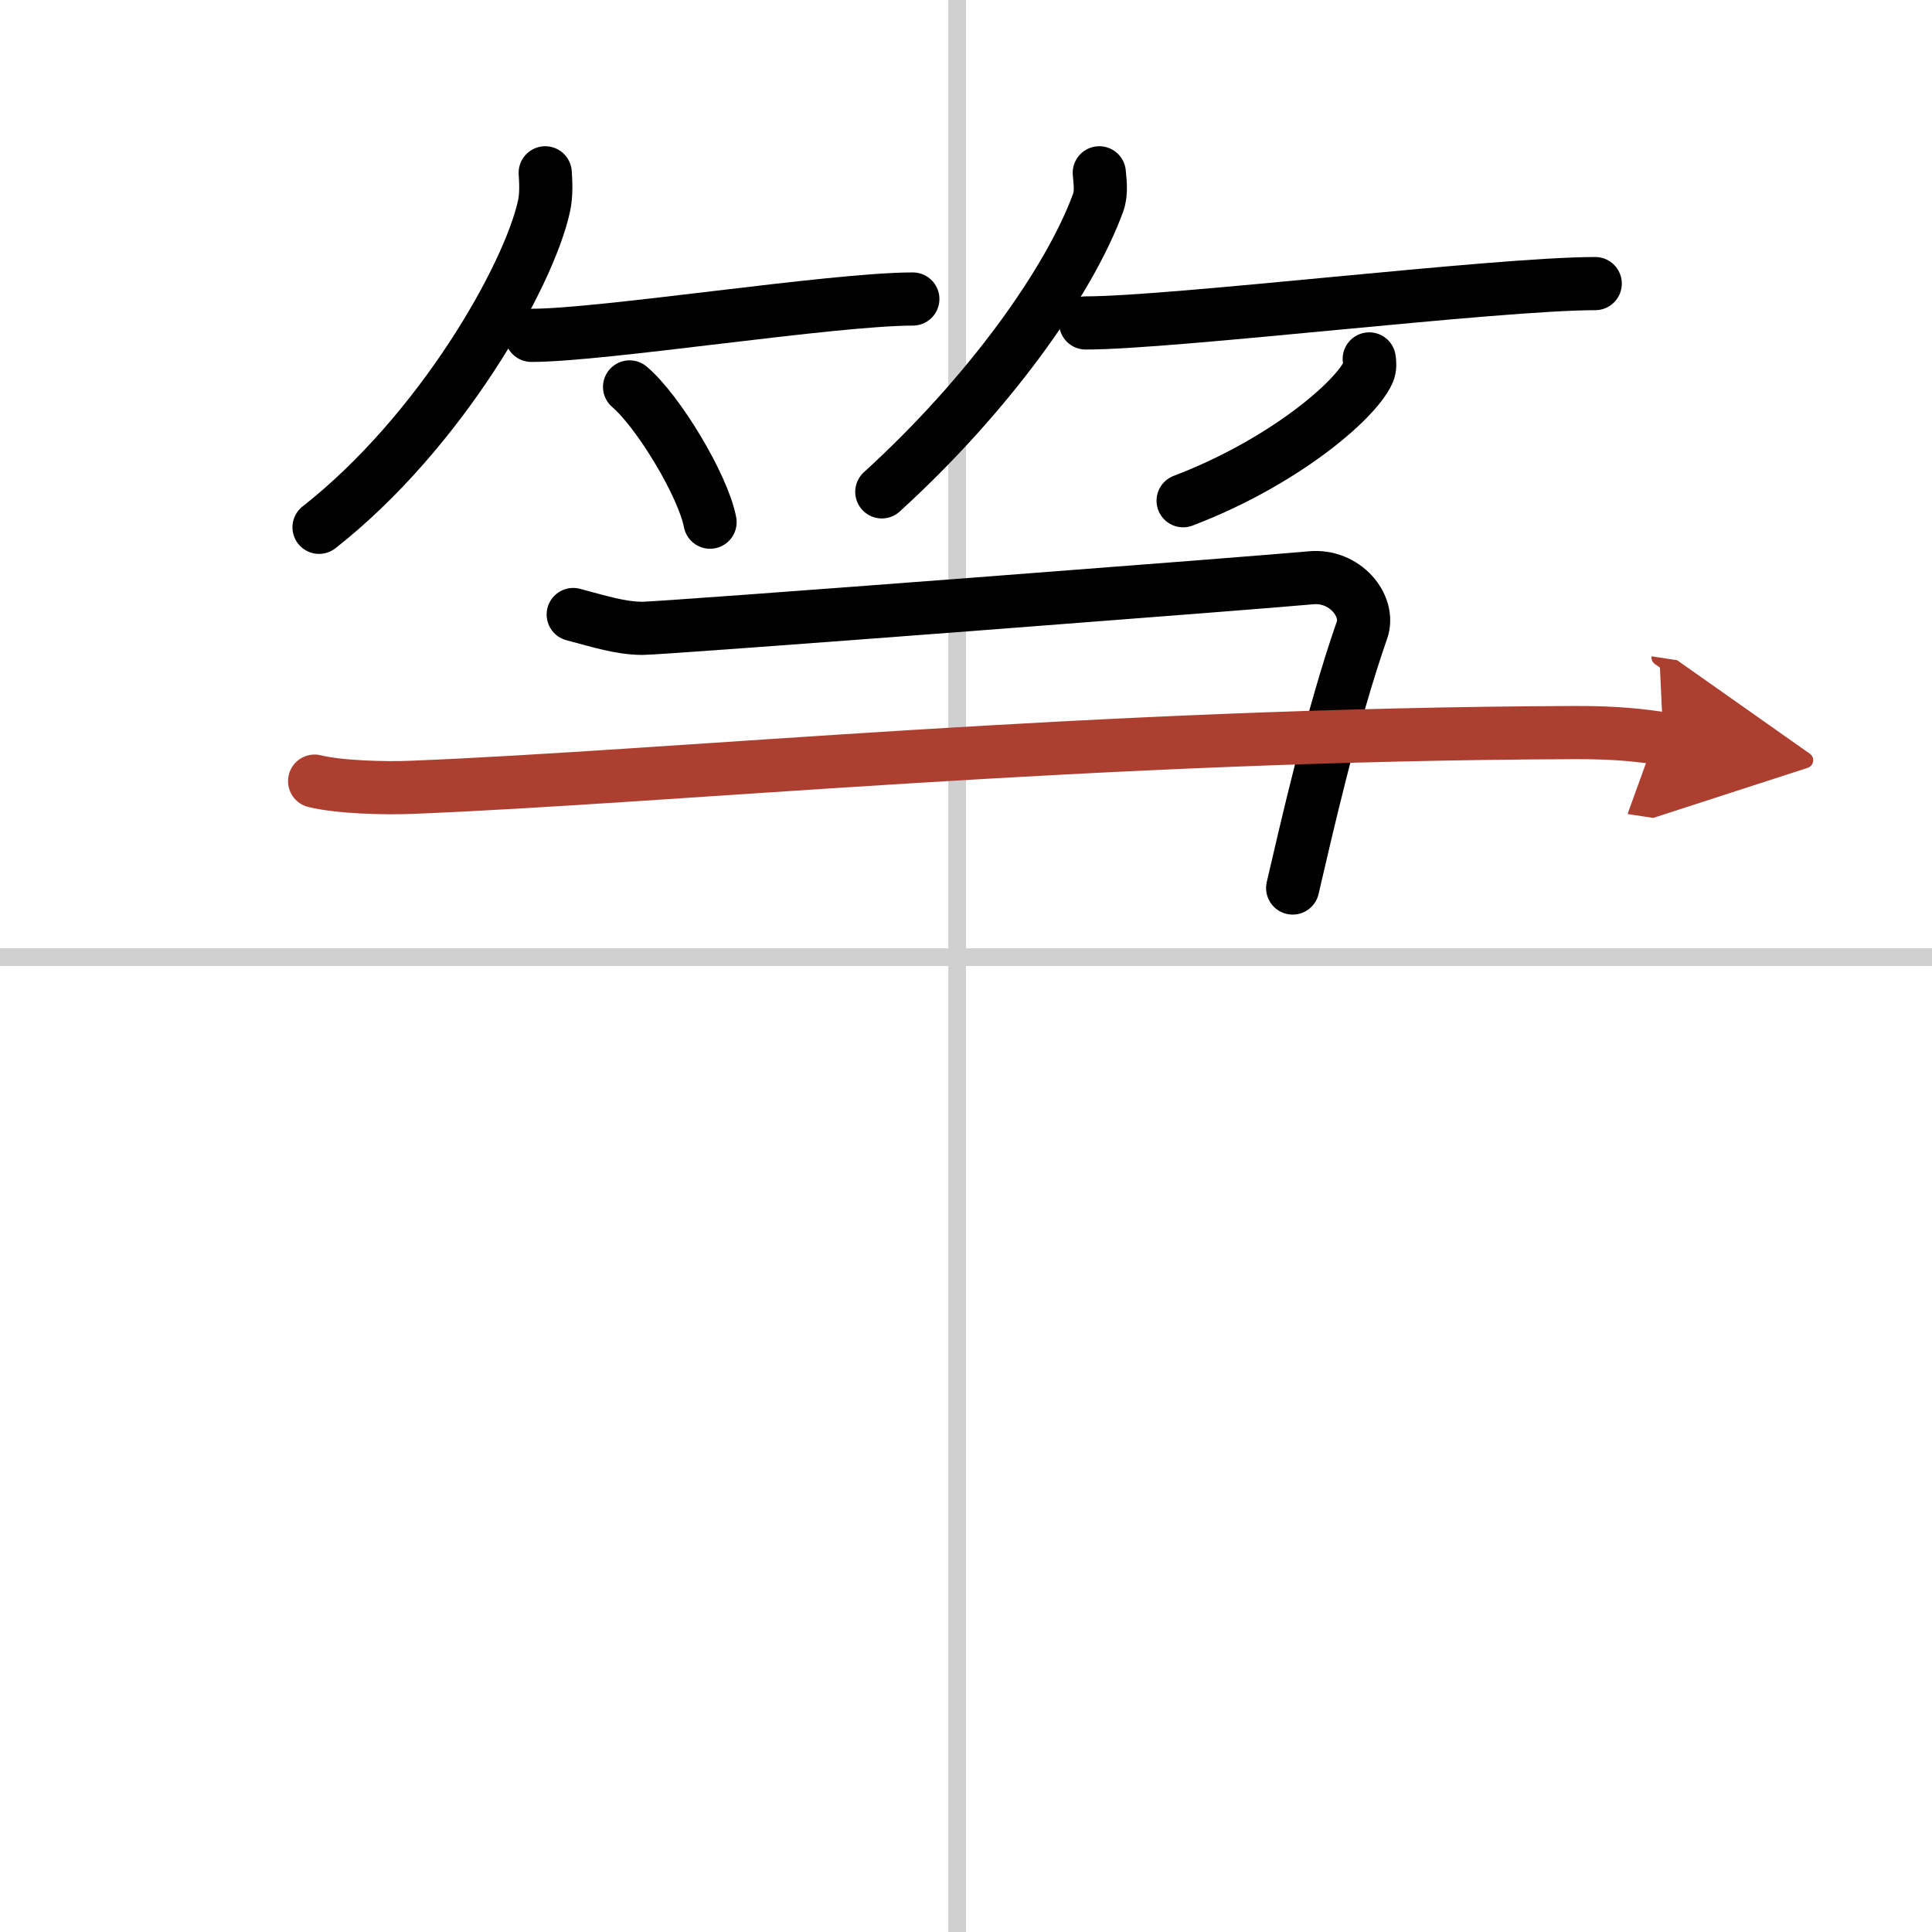
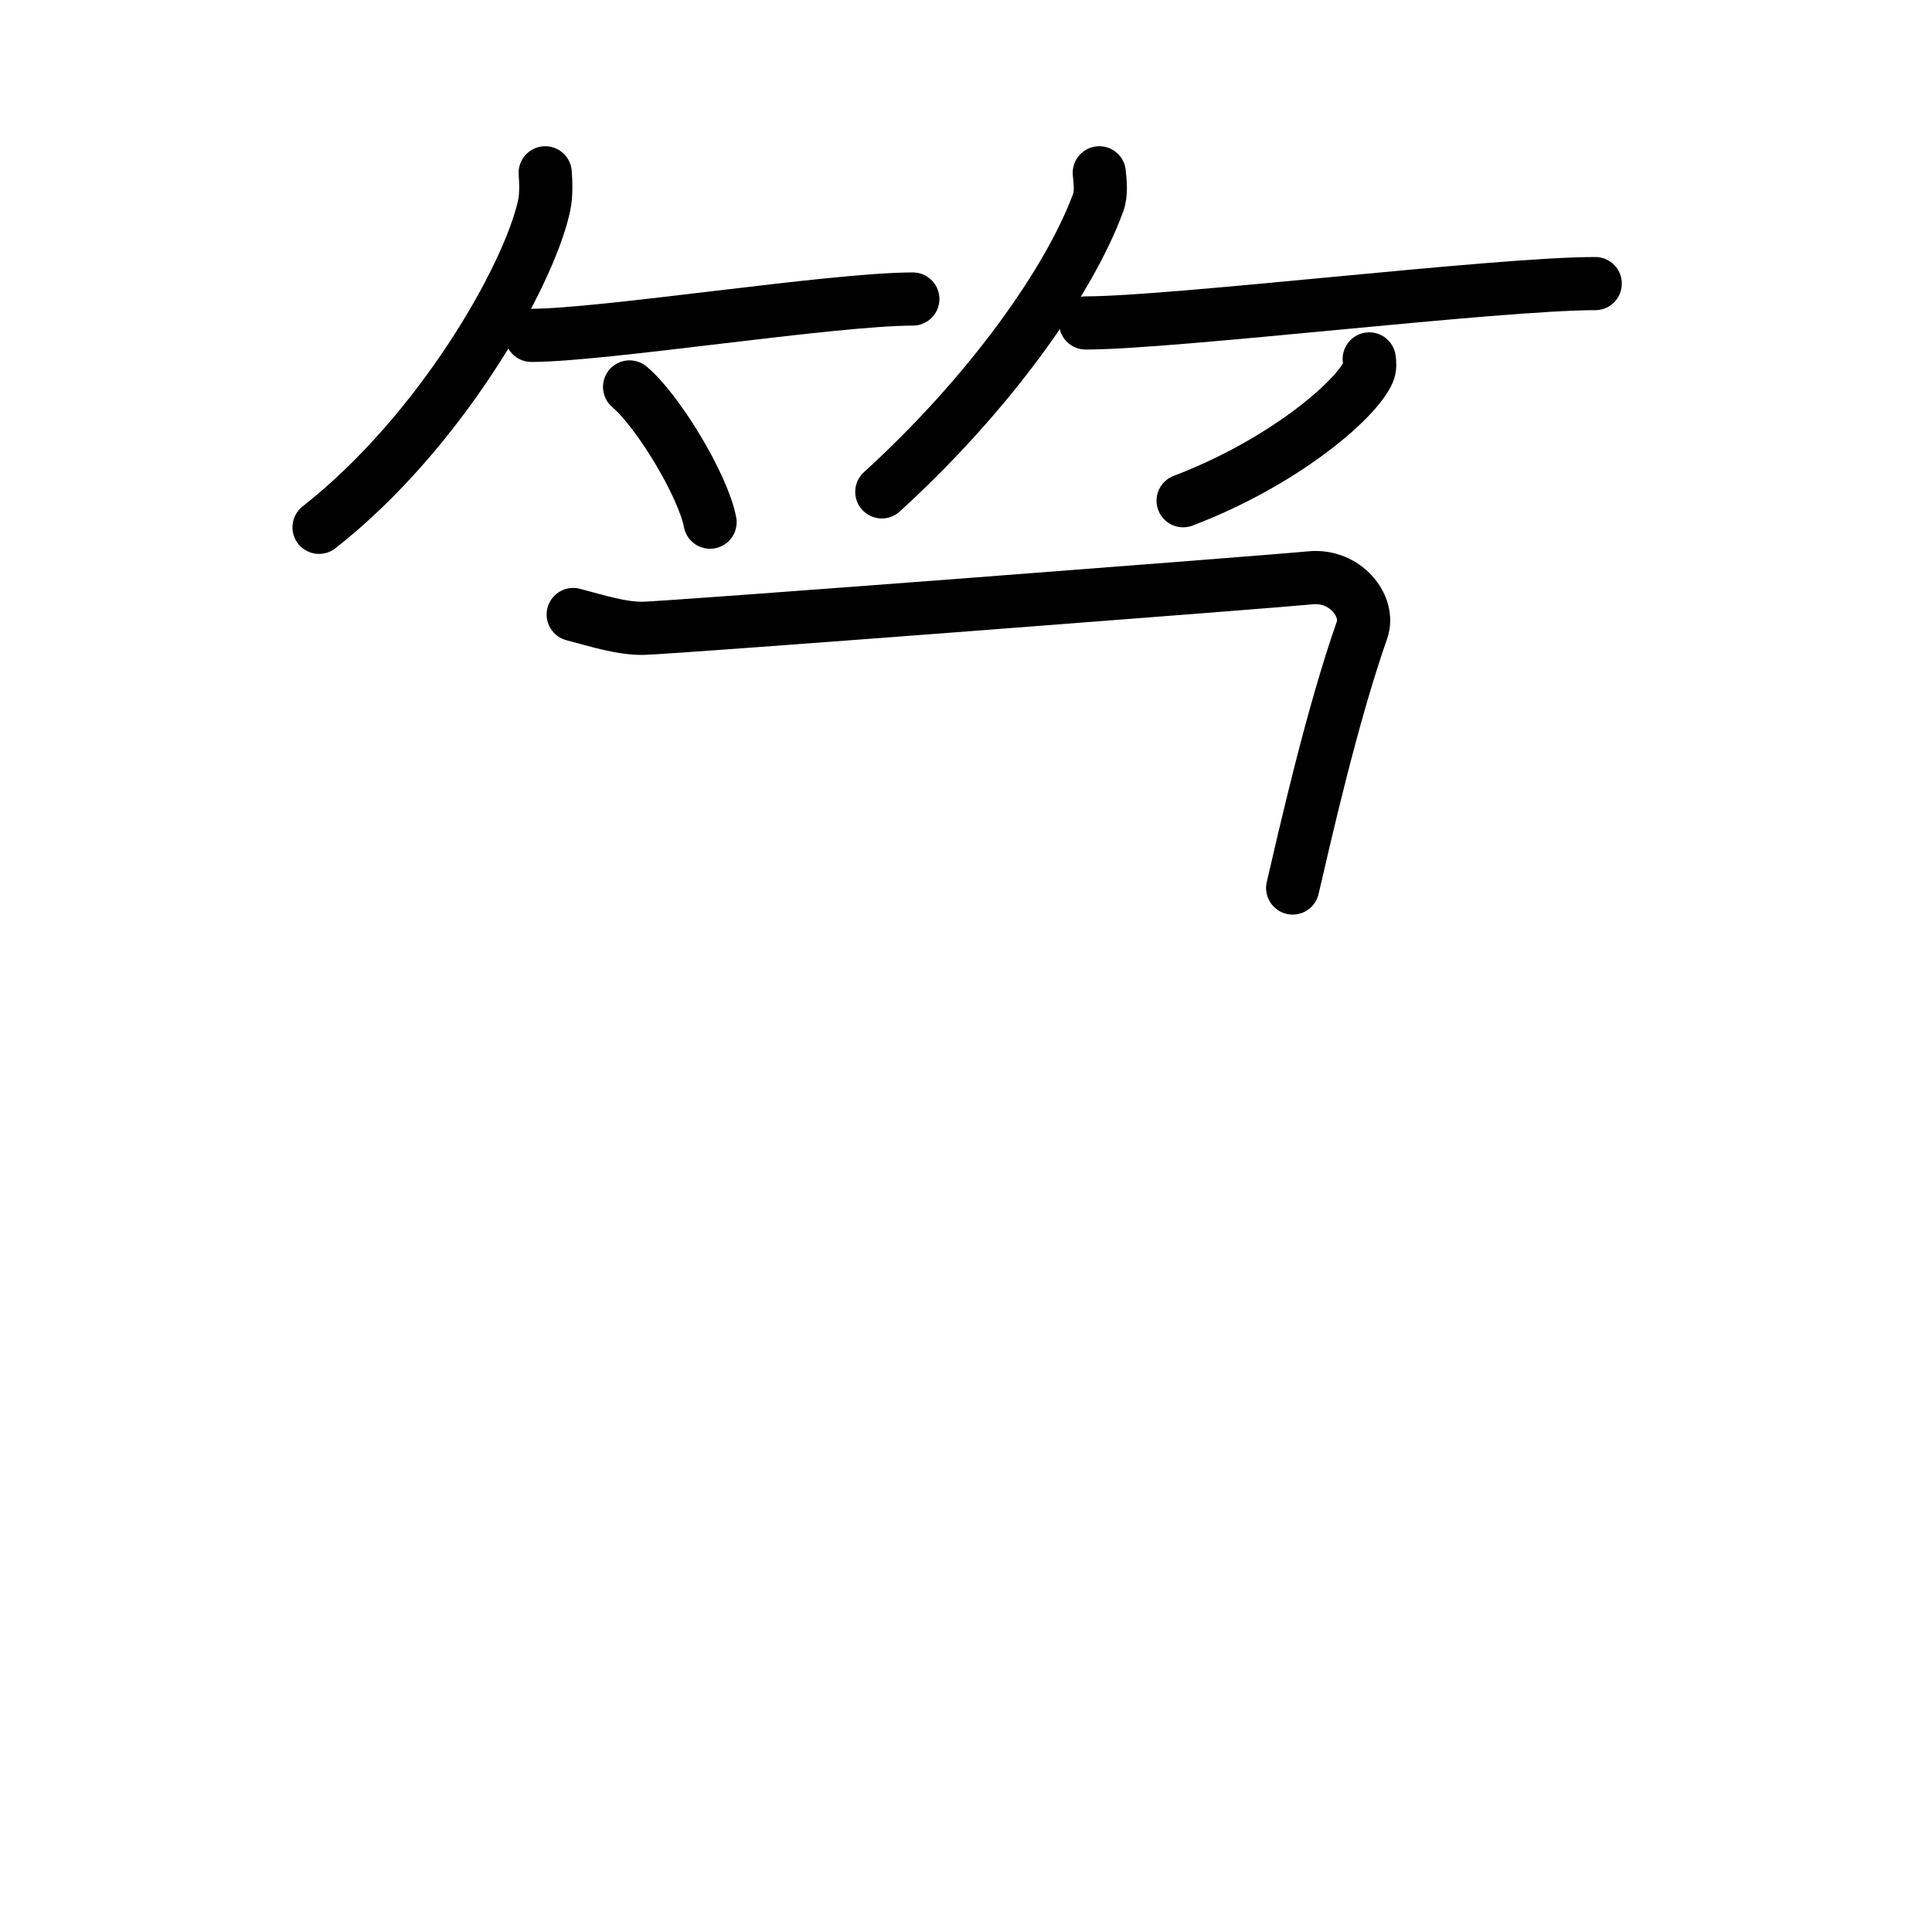
<svg xmlns="http://www.w3.org/2000/svg" width="400" height="400" viewBox="0 0 109 109">
  <defs>
    <marker id="a" markerWidth="4" orient="auto" refX="1" refY="5" viewBox="0 0 10 10">
      <polyline points="0 0 10 5 0 10 1 5" fill="#ad3f31" stroke="#ad3f31" />
    </marker>
  </defs>
  <g fill="none" stroke="#000" stroke-linecap="round" stroke-linejoin="round" stroke-width="3">
    <rect width="100%" height="100%" fill="#fff" stroke="#fff" />
-     <line x1="54" x2="54" y2="109" stroke="#d0d0d0" stroke-width="1" />
-     <line x2="109" y1="54" y2="54" stroke="#d0d0d0" stroke-width="1" />
    <path d="m30.76 9.75c0.03 0.47 0.08 1.22-0.07 1.89-0.88 3.99-5.86 12.75-12.69 18.11" />
    <path d="m29.98 18.92c4.04 0 16.99-2.05 21.52-2.05" />
    <path d="m35.52 21.83c1.6 1.35 4.14 5.54 4.54 7.63" />
    <path d="m62.02 9.75c0.03 0.42 0.15 1.11-0.07 1.7-1.64 4.46-6.18 10.82-12.2 16.3" />
    <path d="M61.25,18.22C66.22,18.22,84.42,16,90,16" />
    <path d="m77.25 20.25c0.03 0.19 0.06 0.49-0.06 0.76-0.72 1.6-4.82 5.1-10.44 7.24" />
    <path d="m32.34 34.67c1.47 0.39 2.69 0.78 3.91 0.78s35.72-2.65 37.68-2.85 3.39 1.6 2.91 2.95c-1.71 4.89-3.18 11.43-3.91 14.55" />
-     <path d="m17.75 44.07c1.42 0.35 4.03 0.41 5.45 0.35 14.8-0.59 38.43-2.99 65.66-3.09 2.37-0.01 3.79 0.17 4.98 0.35" marker-end="url(#a)" stroke="#ad3f31" />
  </g>
</svg>